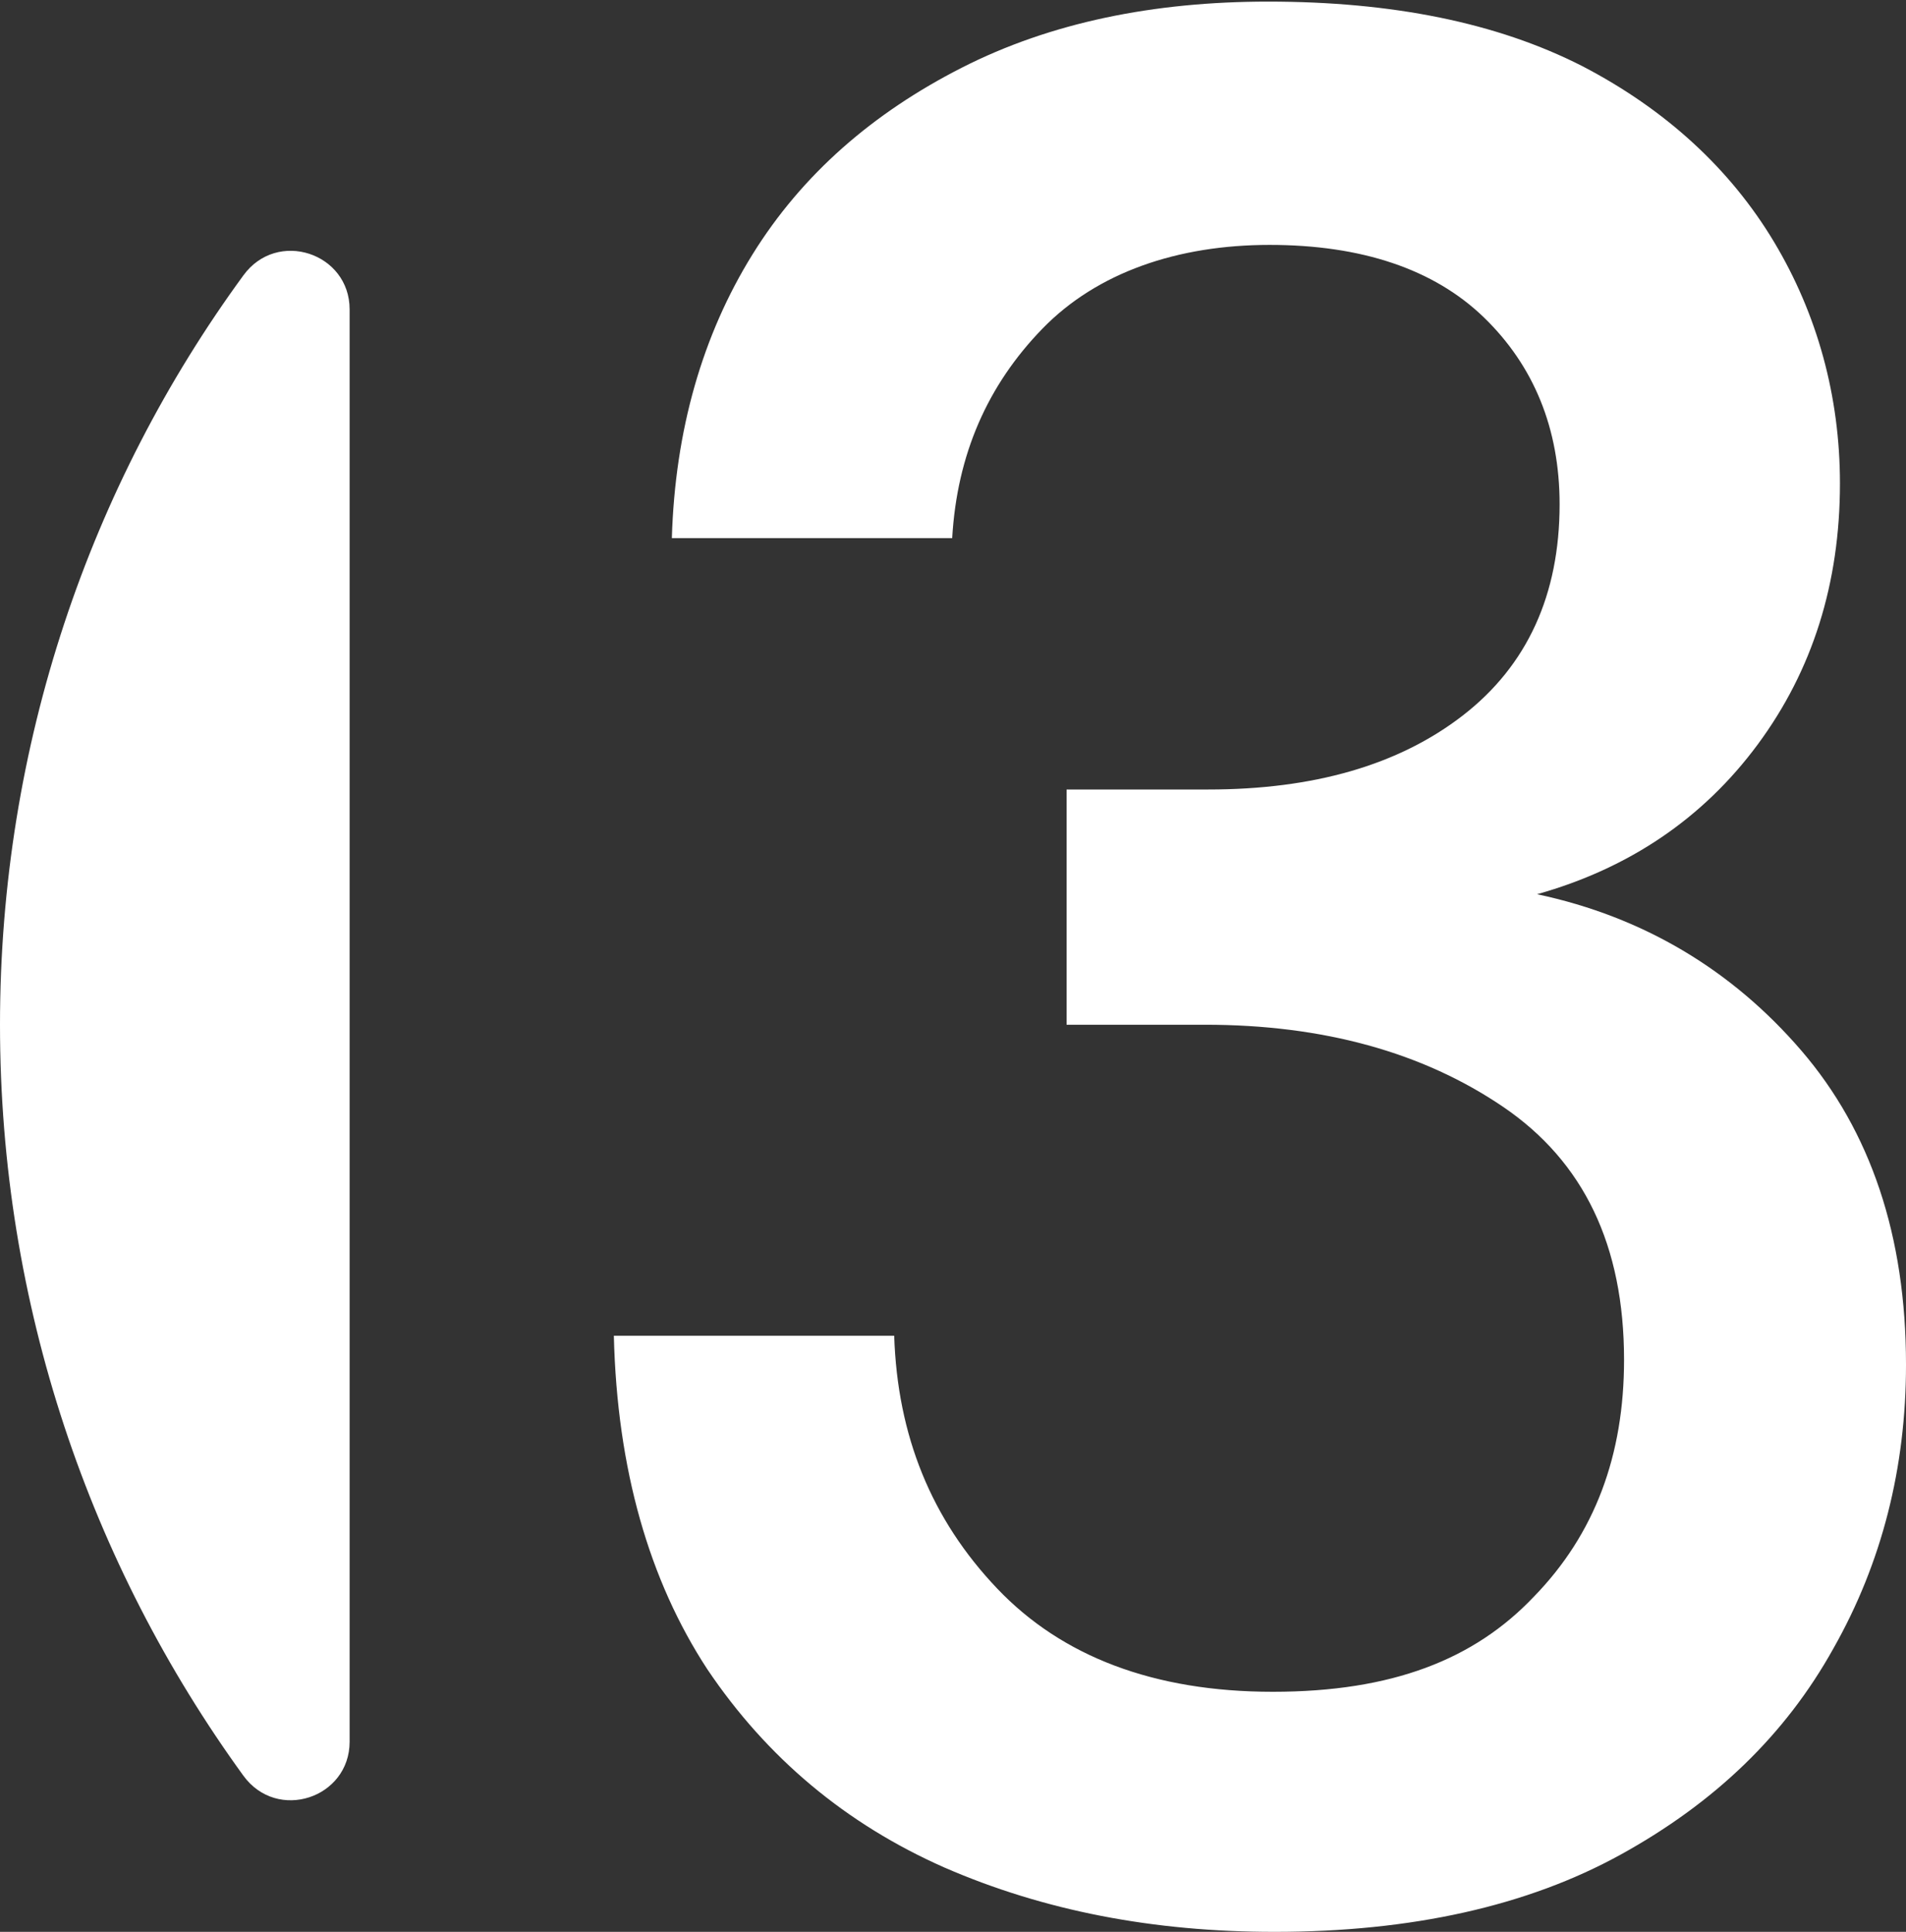
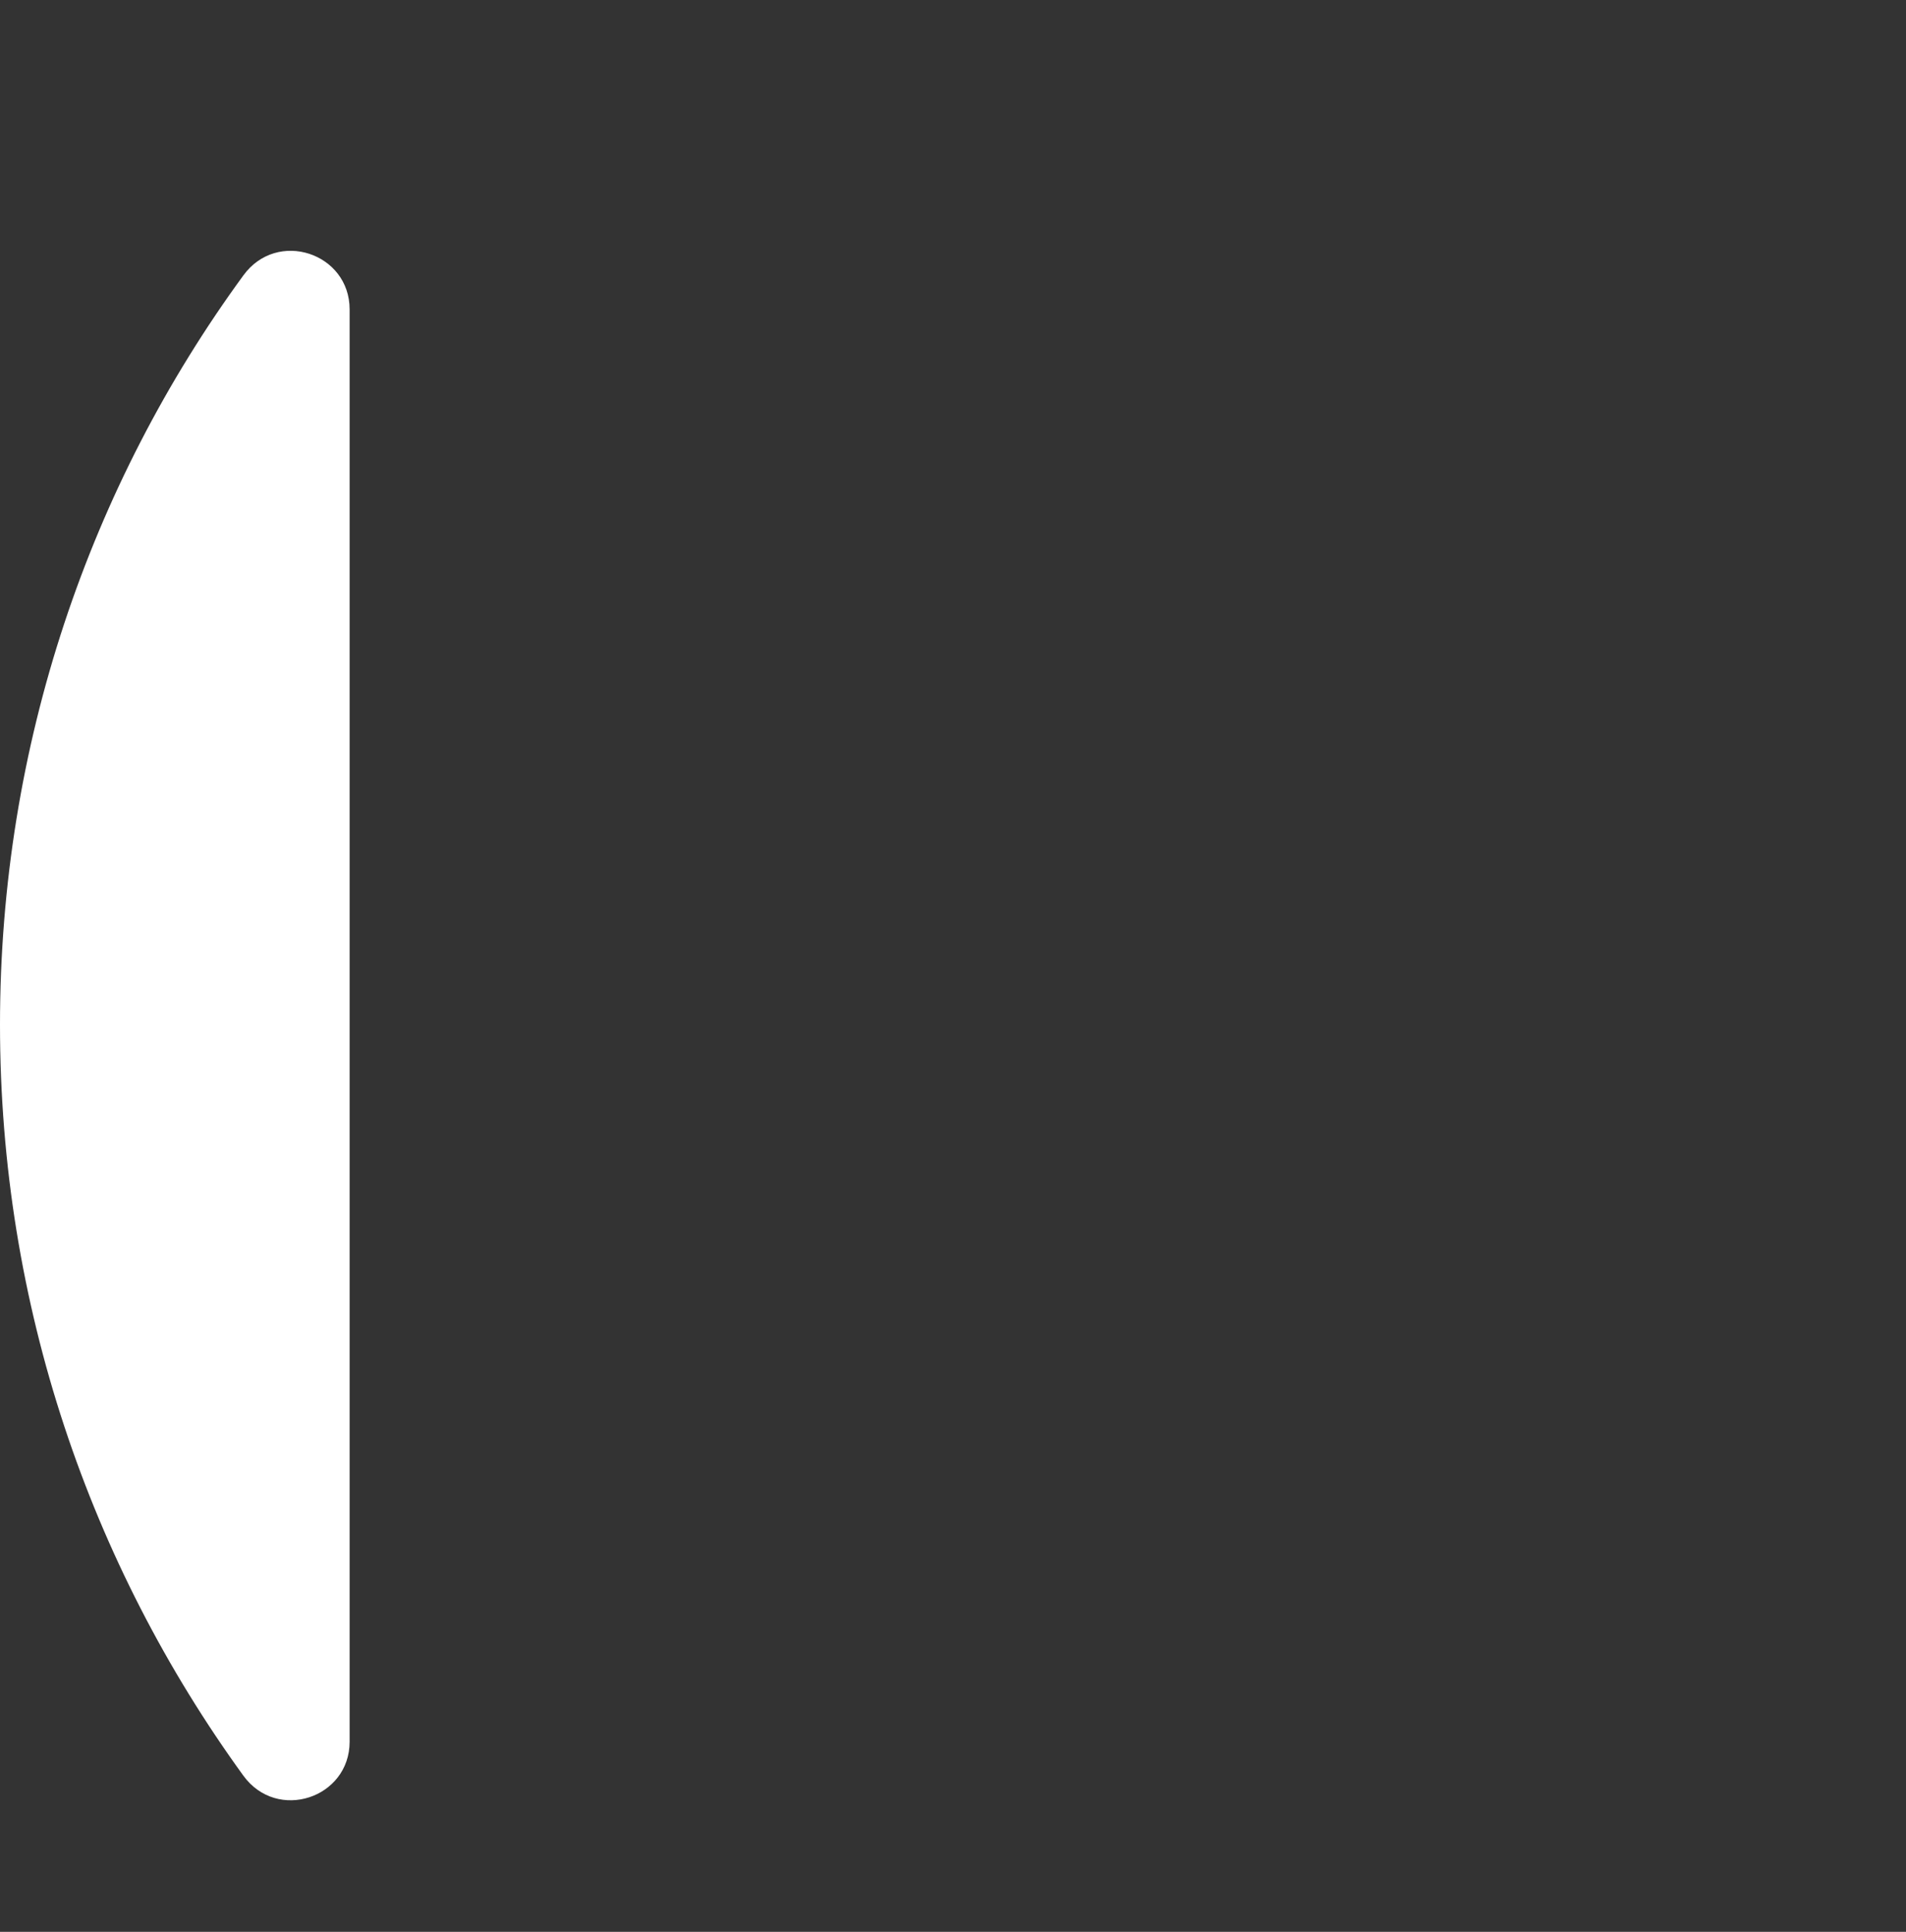
<svg xmlns="http://www.w3.org/2000/svg" id="Livello_2" viewBox="0 0 11.83 11.99">
  <rect x="0" y="0" width="11.83" height="11.99" fill="#333333" stroke="none" />
  <defs>
    <style>.cls-1{fill:#fff;}</style>
  </defs>
  <g id="Livello_1-2">
    <g>
      <path class="cls-1" d="M2.17,10.8V1.92c0-.35-.45-.5-.66-.21C.56,3.01,0,4.62,0,6.36c0,1.74,.56,3.35,1.51,4.66,.21,.29,.66,.14,.66-.21Z" />
-       <path class="cls-1" d="M7.91,11.99c-.75,0-1.43-.13-2.05-.4-.61-.27-1.1-.68-1.47-1.23-.36-.55-.56-1.24-.58-2.07h1.74c.02,.62,.23,1.14,.64,1.57,.4,.42,.97,.64,1.71,.64s1.25-.2,1.62-.59c.38-.39,.56-.88,.56-1.47,0-.71-.25-1.23-.75-1.57-.5-.34-1.12-.51-1.85-.51h-.86v-1.46h.88c.65,0,1.18-.15,1.58-.46s.6-.75,.6-1.31c0-.47-.16-.86-.47-1.16s-.76-.45-1.33-.45-1.07,.17-1.41,.52c-.34,.35-.53,.78-.56,1.3h-1.74c.02-.67,.19-1.26,.5-1.76,.31-.5,.75-.88,1.3-1.16,.55-.28,1.19-.41,1.9-.41,.77,0,1.42,.13,1.95,.4,.52,.27,.92,.64,1.19,1.09s.41,.96,.41,1.5c0,.62-.17,1.16-.51,1.62-.34,.46-.8,.77-1.37,.93,.66,.14,1.21,.47,1.64,.97,.43,.5,.65,1.15,.65,1.95,0,.64-.15,1.23-.45,1.76-.3,.54-.74,.96-1.32,1.28-.58,.32-1.3,.48-2.15,.48Z" />
    </g>
  </g>
</svg>